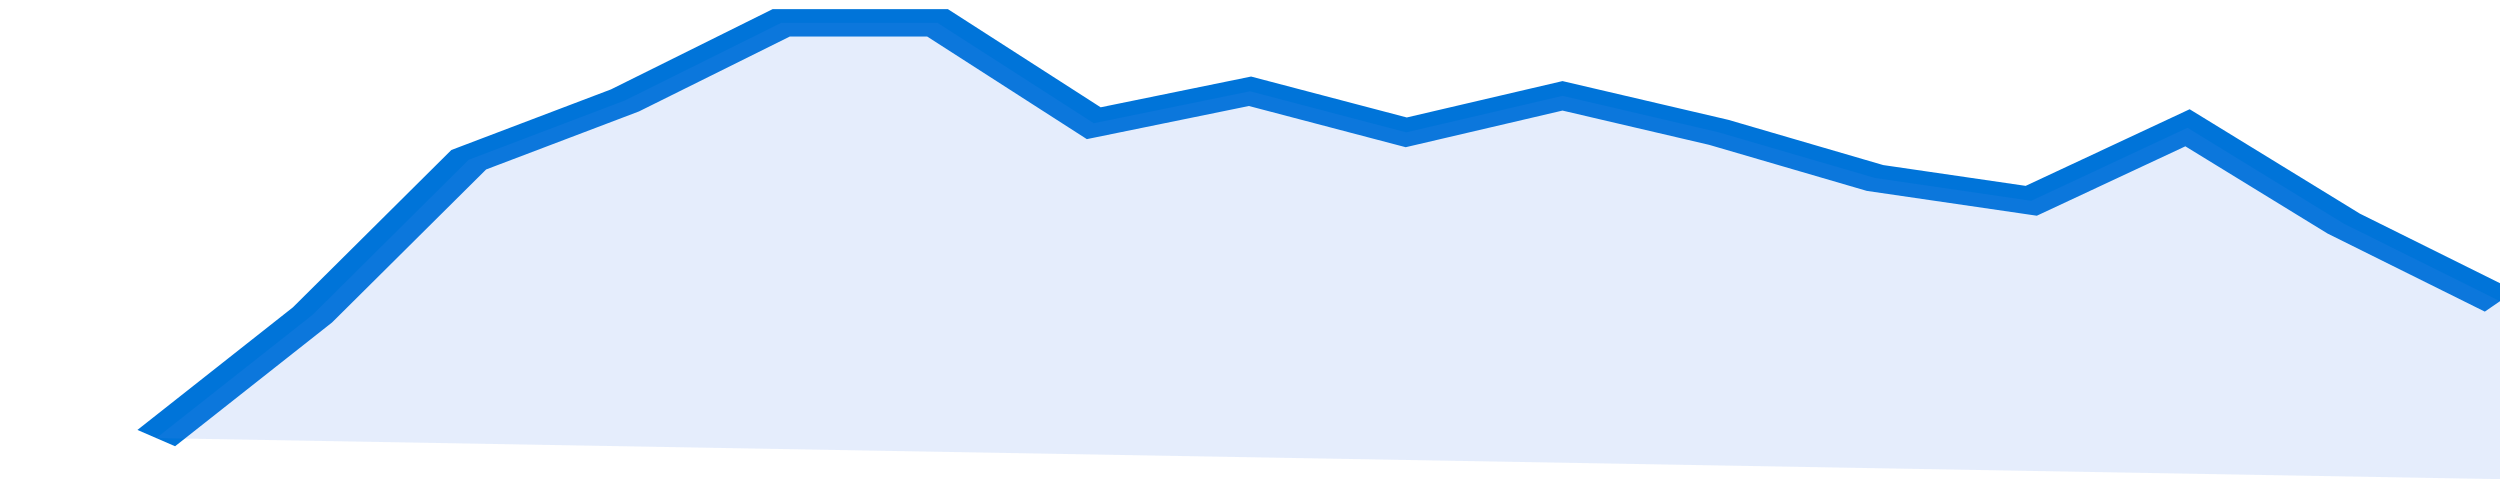
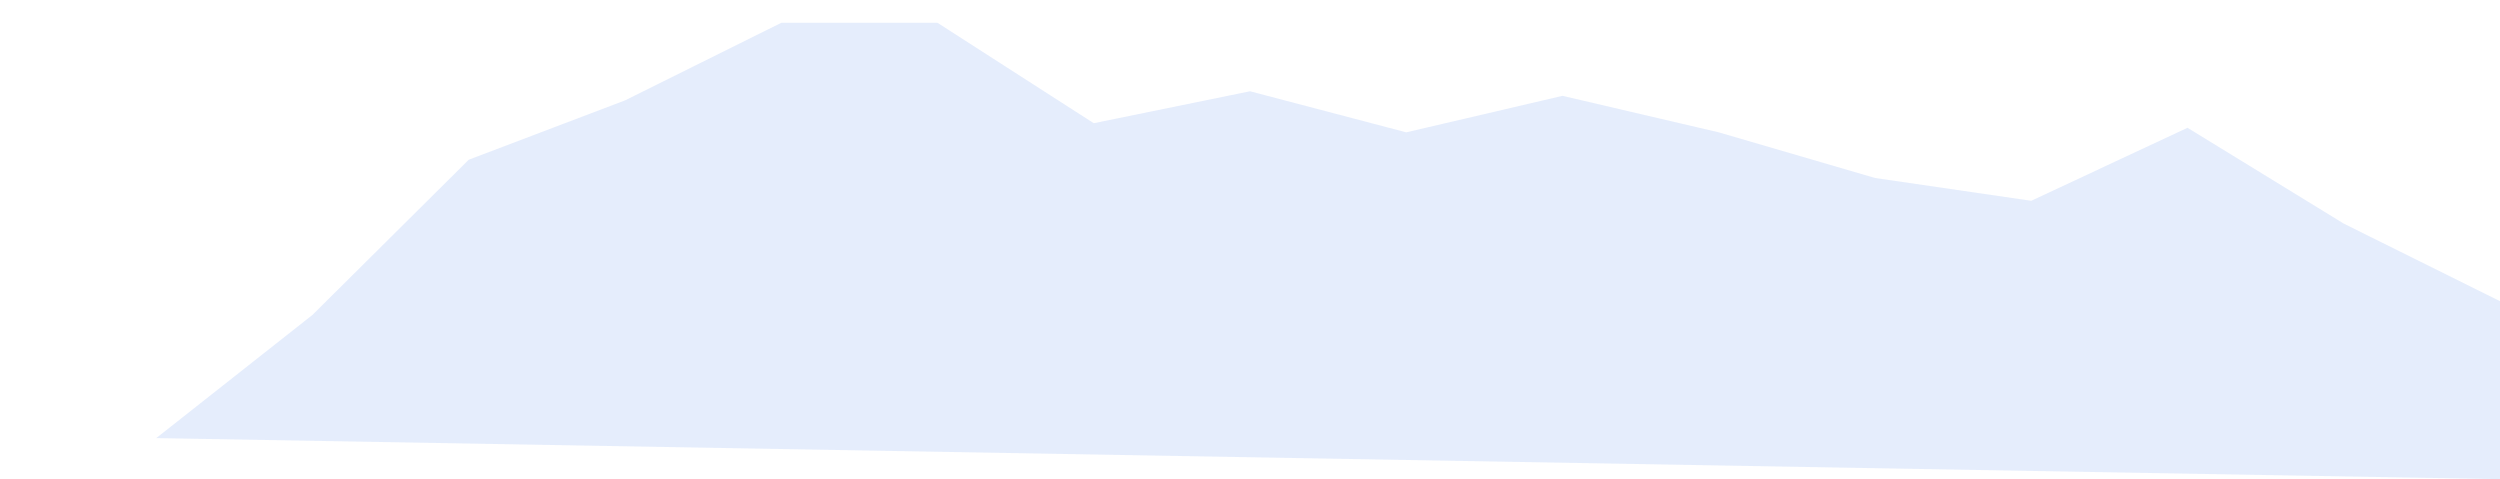
<svg xmlns="http://www.w3.org/2000/svg" viewBox="0 0 320 105" width="120" height="23" preserveAspectRatio="none">
-   <polyline fill="none" stroke="#0074d9" stroke-width="6" points="20, 96 40, 69 60, 35 80, 22 100, 5 120, 5 140, 27 160, 20 180, 29 200, 21 220, 29 240, 39 260, 44 280, 28 300, 49 320, 66 320, 66 "> </polyline>
  <polygon fill="#5085ec" opacity="0.15" points="20, 96 40, 69 60, 35 80, 22 100, 5 120, 5 140, 27 160, 20 180, 29 200, 21 220, 29 240, 39 260, 44 280, 28 300, 49 320, 66 320, 105 " />
</svg>